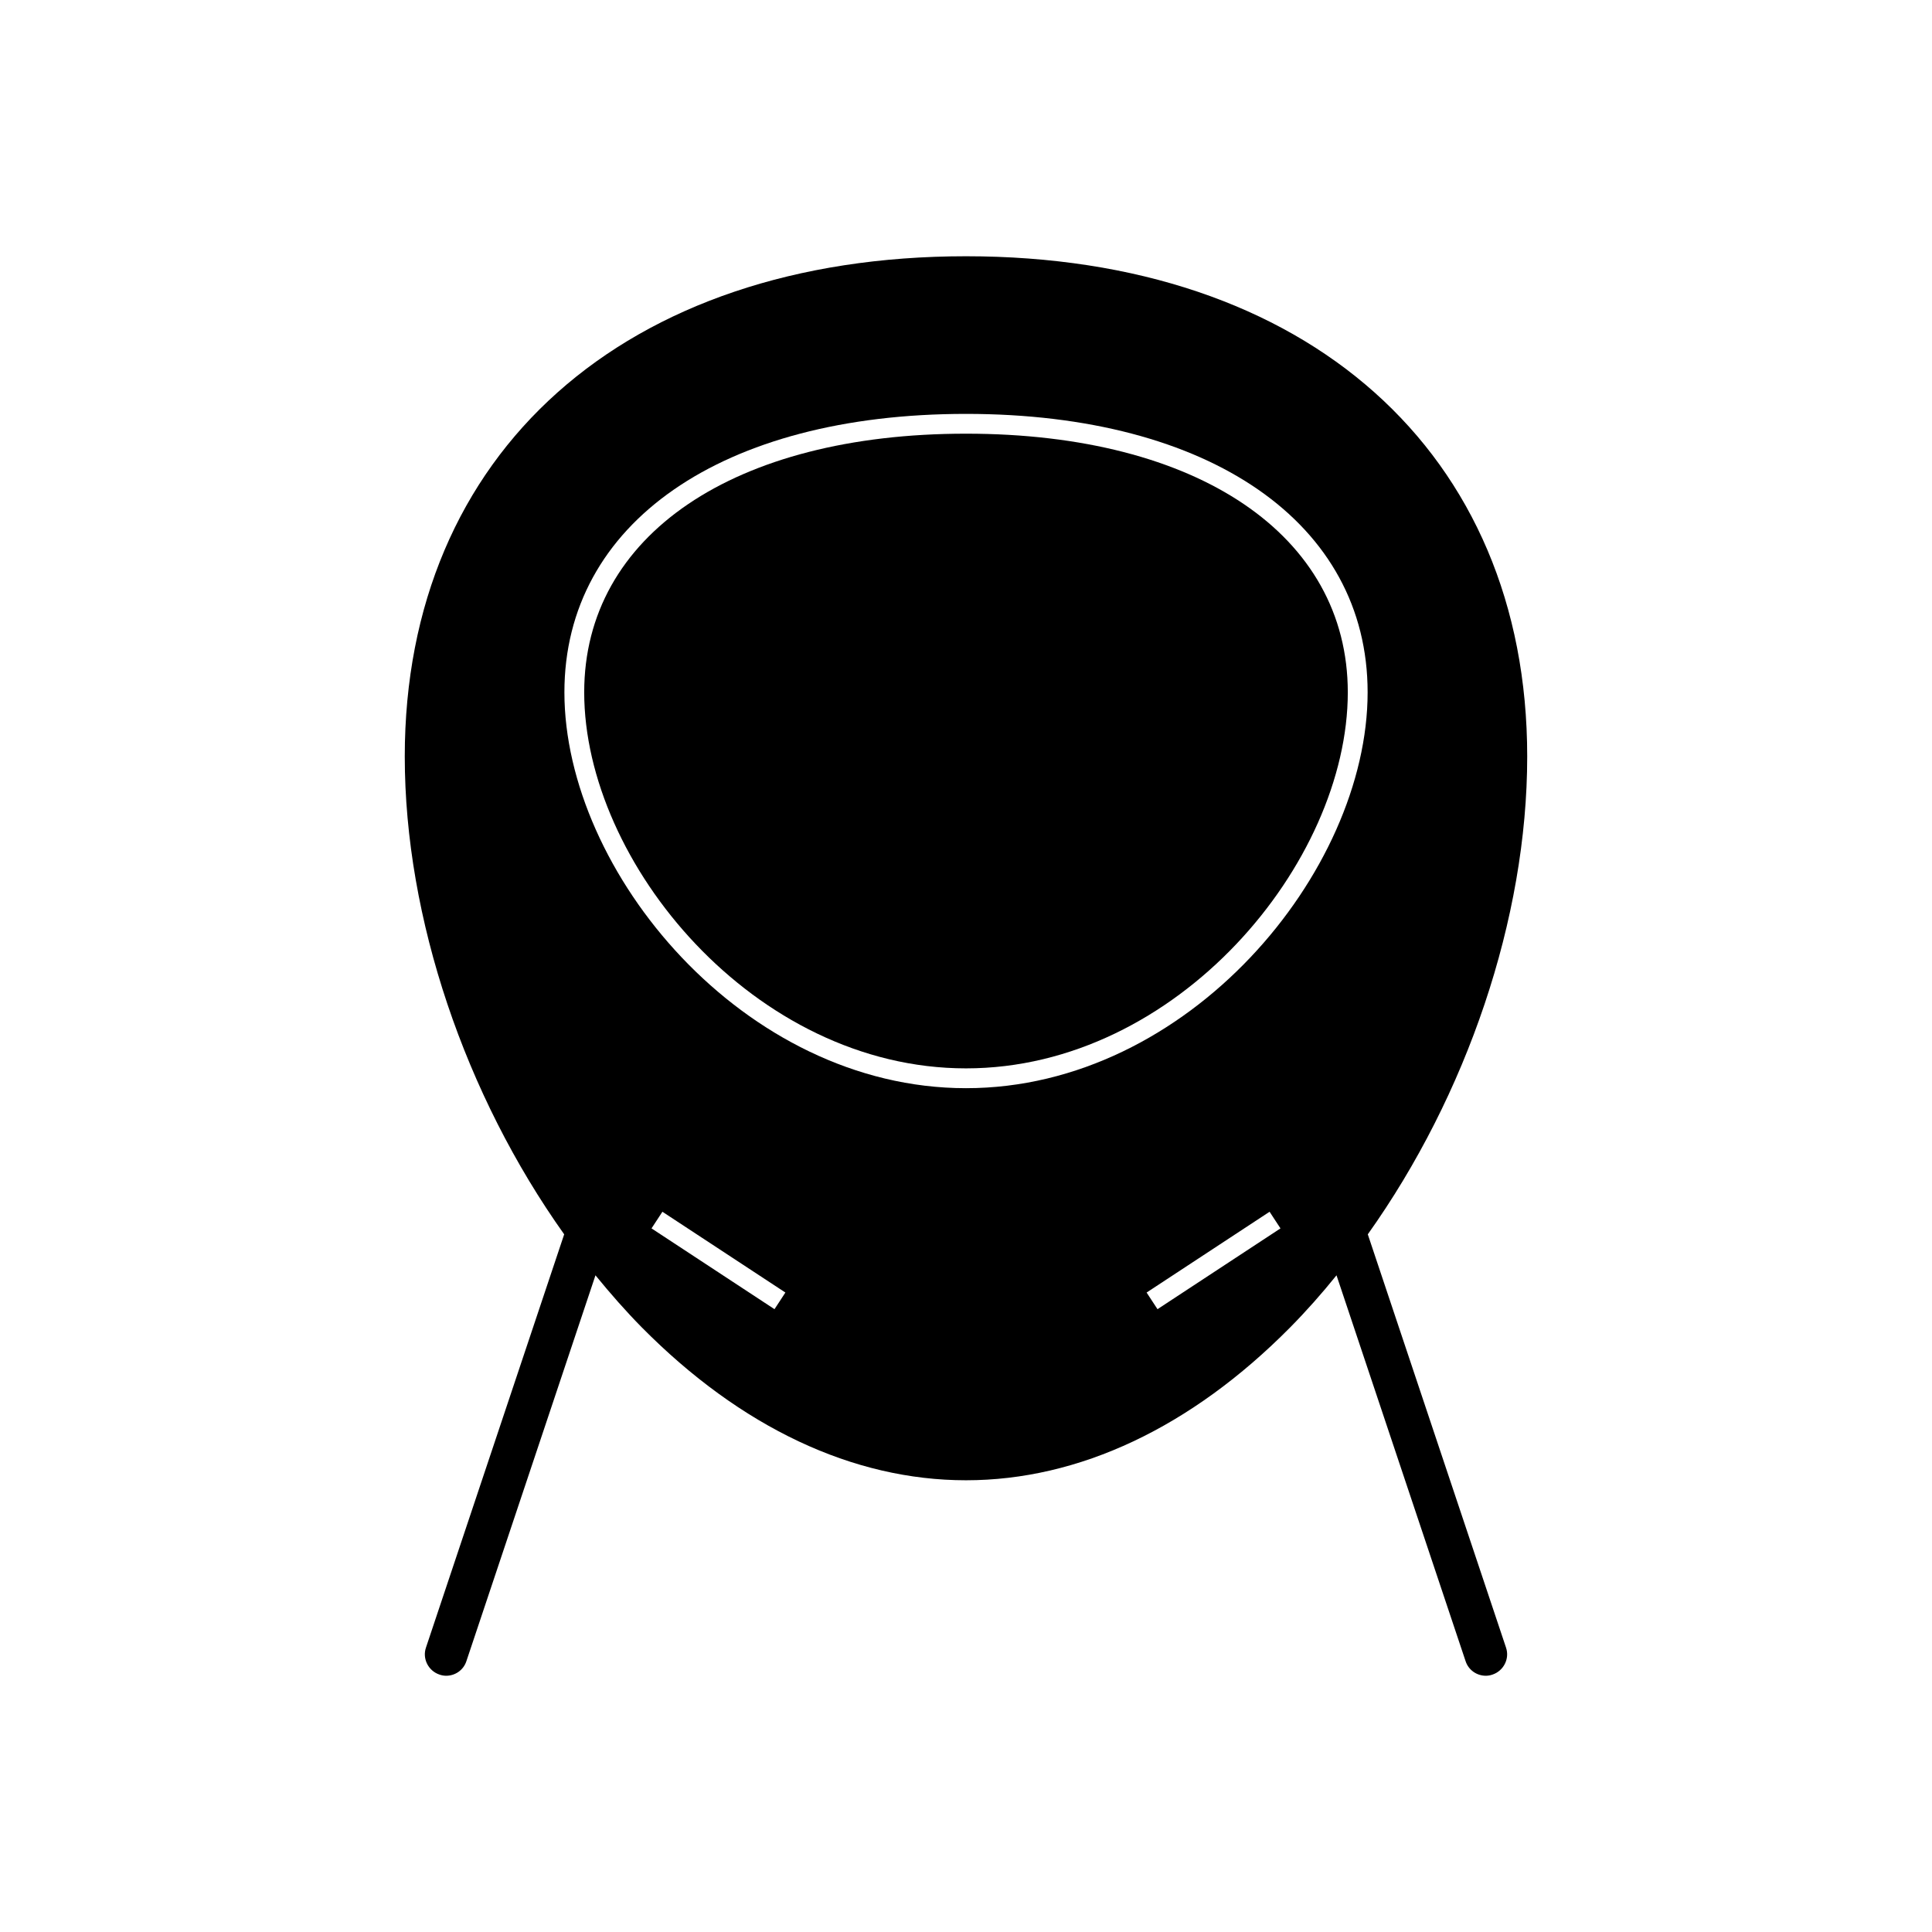
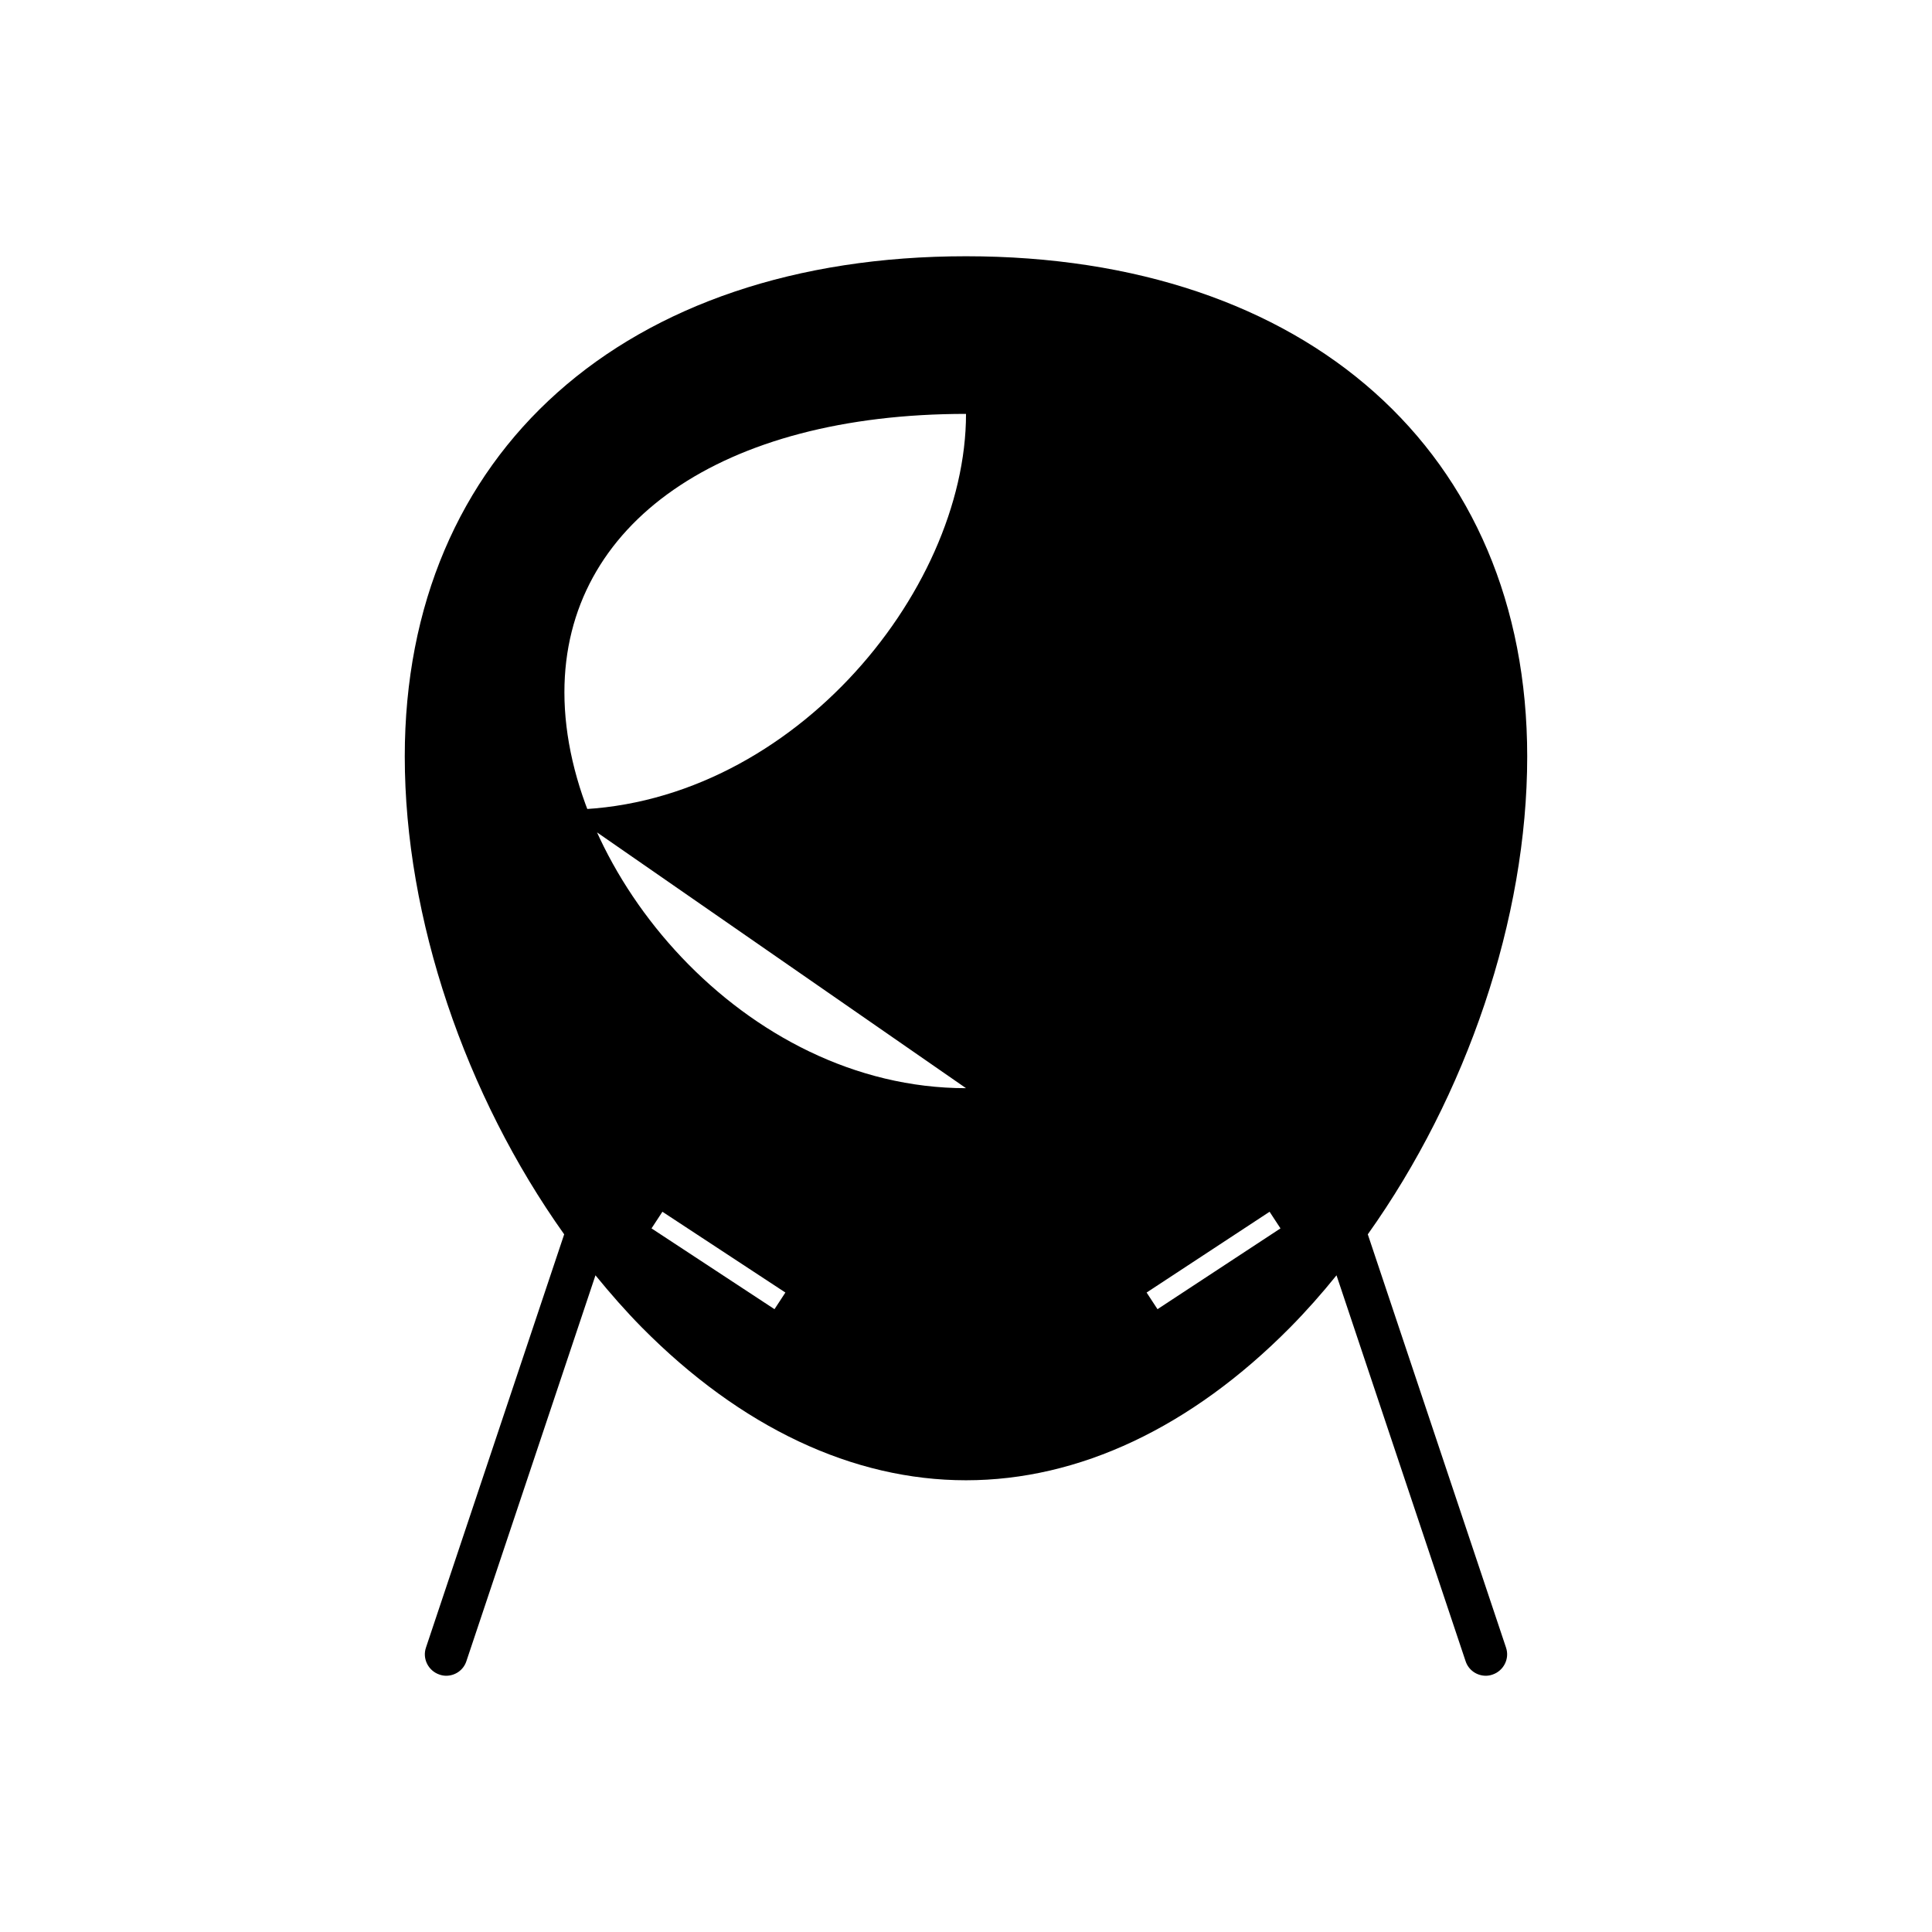
<svg xmlns="http://www.w3.org/2000/svg" fill="#000000" width="800px" height="800px" version="1.1" viewBox="144 144 512 512">
  <g>
-     <path d="m400 258.93c-61.453 0-101.18 26.922-101.18 68.539 0 45.133 45.133 99.66 101.18 99.66 56.047 0 101.18-54.527 101.18-99.66-0.004-41.617-39.73-68.539-101.18-68.539z" />
-     <path d="m506.48 471.11c26.188-36.789 42.246-83.652 42.246-126.63 0-80.559-58.359-132.57-148.73-132.57s-148.73 52.059-148.73 132.57c0 42.93 16.059 89.848 42.246 126.63l-36.633 109.53c-0.996 2.938 0.629 6.141 3.57 7.137 0.578 0.211 1.207 0.316 1.785 0.316 2.363 0 4.566-1.469 5.352-3.832l34.219-102.29c3.938 4.828 8.031 9.5 12.332 13.855 26.188 26.449 55.891 40.461 85.859 40.461 29.965 0 59.672-14.012 85.859-40.461 4.305-4.356 8.398-8.973 12.332-13.855l34.219 102.29c0.789 2.363 2.992 3.832 5.352 3.832 0.578 0 1.207-0.105 1.785-0.316 2.938-0.996 4.566-4.199 3.57-7.137zm-157.23 19.836-32.59-21.41 2.887-4.41 32.59 21.41zm101.5 0-2.887-4.41 32.59-21.41 2.887 4.41zm-50.746-58.566c-58.988 0-106.43-57.414-106.43-104.91 0-44.816 41.773-73.785 106.43-73.785s106.43 28.969 106.43 73.785c0 47.547-47.445 104.91-106.43 104.91z" />
+     <path d="m506.48 471.11c26.188-36.789 42.246-83.652 42.246-126.63 0-80.559-58.359-132.57-148.73-132.57s-148.73 52.059-148.73 132.57c0 42.93 16.059 89.848 42.246 126.63l-36.633 109.53c-0.996 2.938 0.629 6.141 3.57 7.137 0.578 0.211 1.207 0.316 1.785 0.316 2.363 0 4.566-1.469 5.352-3.832l34.219-102.29c3.938 4.828 8.031 9.5 12.332 13.855 26.188 26.449 55.891 40.461 85.859 40.461 29.965 0 59.672-14.012 85.859-40.461 4.305-4.356 8.398-8.973 12.332-13.855l34.219 102.29c0.789 2.363 2.992 3.832 5.352 3.832 0.578 0 1.207-0.105 1.785-0.316 2.938-0.996 4.566-4.199 3.57-7.137zm-157.23 19.836-32.59-21.41 2.887-4.41 32.59 21.41zm101.5 0-2.887-4.41 32.59-21.41 2.887 4.41zm-50.746-58.566c-58.988 0-106.43-57.414-106.43-104.91 0-44.816 41.773-73.785 106.43-73.785c0 47.547-47.445 104.91-106.43 104.91z" />
  </g>
</svg>